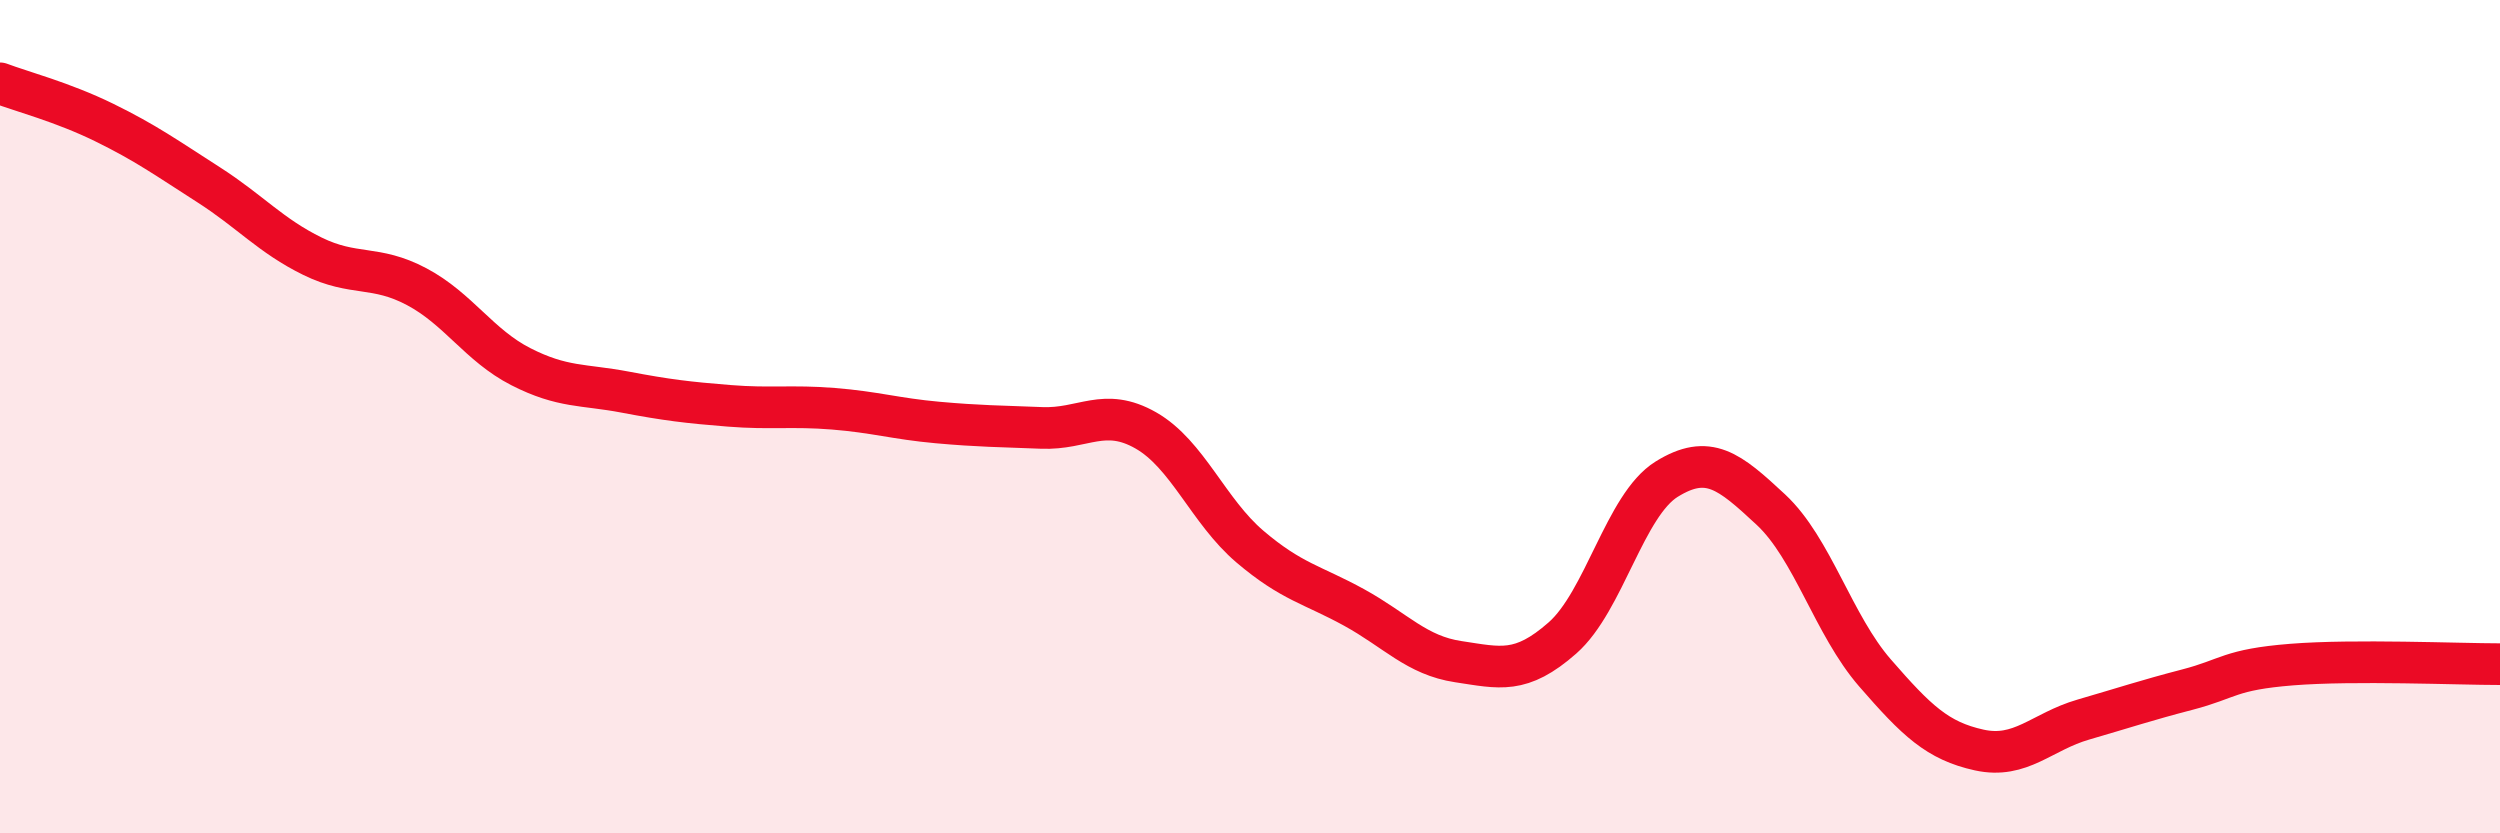
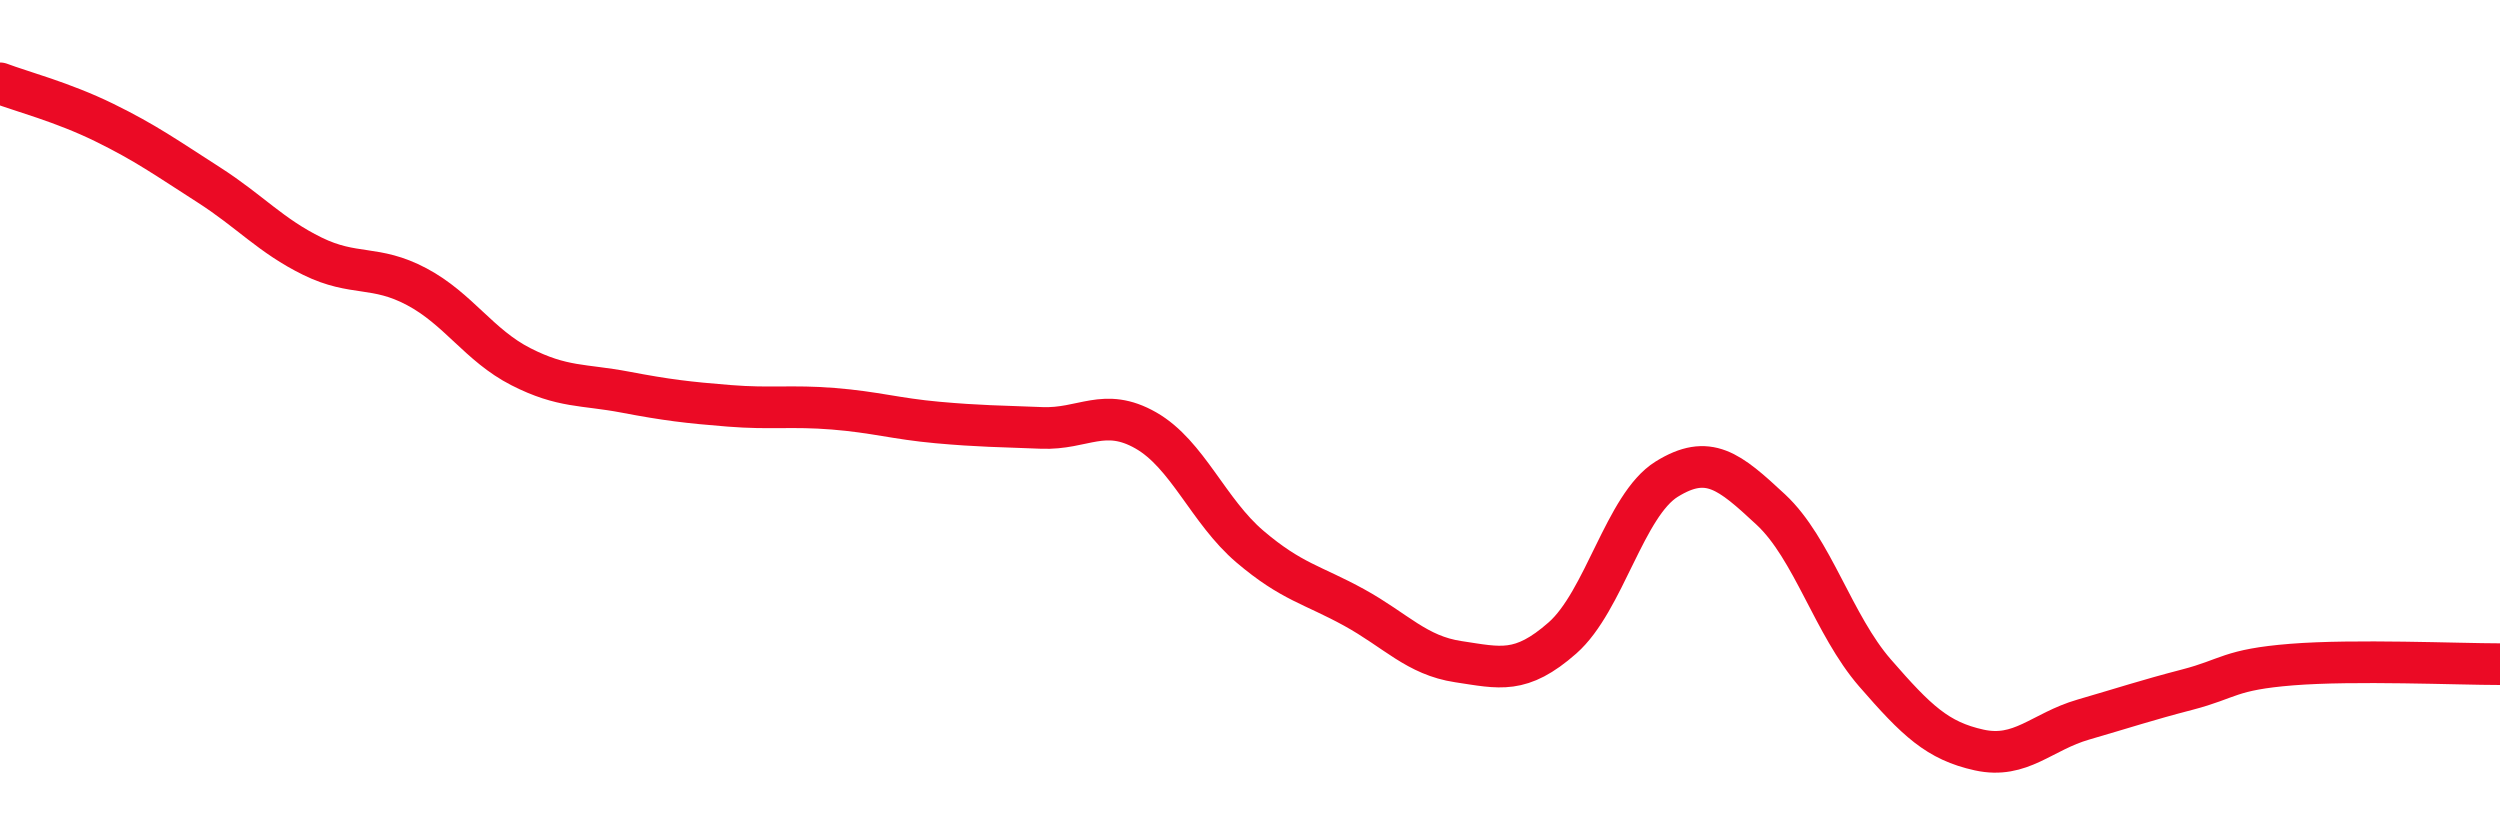
<svg xmlns="http://www.w3.org/2000/svg" width="60" height="20" viewBox="0 0 60 20">
-   <path d="M 0,2 C 0.5,2.19 1.5,2.45 2.5,2.94 C 3.5,3.43 4,3.79 5,4.43 C 6,5.07 6.5,5.66 7.5,6.15 C 8.5,6.64 9,6.35 10,6.88 C 11,7.41 11.5,8.29 12.5,8.8 C 13.5,9.31 14,9.22 15,9.41 C 16,9.6 16.5,9.66 17.5,9.74 C 18.5,9.82 19,9.73 20,9.81 C 21,9.89 21.5,10.05 22.5,10.14 C 23.5,10.23 24,10.23 25,10.27 C 26,10.31 26.5,9.76 27.5,10.33 C 28.5,10.9 29,12.27 30,13.12 C 31,13.97 31.5,14.03 32.5,14.58 C 33.5,15.13 34,15.73 35,15.88 C 36,16.03 36.5,16.19 37.5,15.31 C 38.5,14.43 39,12.12 40,11.5 C 41,10.88 41.5,11.3 42.5,12.23 C 43.5,13.16 44,15 45,16.15 C 46,17.3 46.5,17.78 47.5,18 C 48.5,18.22 49,17.56 50,17.27 C 51,16.98 51.5,16.81 52.5,16.55 C 53.5,16.29 53.5,16.07 55,15.95 C 56.5,15.83 59,15.94 60,15.94L60 20L0 20Z" fill="#EB0A25" opacity="0.1" stroke-linecap="round" stroke-linejoin="round" />
  <path d="M 0,2 C 0.5,2.19 1.5,2.45 2.5,2.94 C 3.5,3.43 4,3.79 5,4.43 C 6,5.07 6.5,5.66 7.5,6.15 C 8.5,6.64 9,6.35 10,6.88 C 11,7.41 11.5,8.29 12.5,8.8 C 13.5,9.31 14,9.22 15,9.41 C 16,9.6 16.5,9.66 17.5,9.74 C 18.5,9.82 19,9.73 20,9.81 C 21,9.89 21.5,10.05 22.5,10.14 C 23.5,10.23 24,10.23 25,10.27 C 26,10.31 26.5,9.76 27.5,10.33 C 28.5,10.9 29,12.27 30,13.12 C 31,13.97 31.5,14.03 32.5,14.58 C 33.5,15.13 34,15.73 35,15.88 C 36,16.03 36.5,16.19 37.5,15.31 C 38.5,14.43 39,12.12 40,11.5 C 41,10.88 41.5,11.3 42.5,12.23 C 43.5,13.16 44,15 45,16.15 C 46,17.3 46.5,17.78 47.5,18 C 48.5,18.22 49,17.56 50,17.27 C 51,16.98 51.5,16.81 52.5,16.55 C 53.5,16.29 53.5,16.07 55,15.95 C 56.5,15.83 59,15.94 60,15.94" stroke="#EB0A25" stroke-width="1" fill="none" stroke-linecap="round" stroke-linejoin="round" />
</svg>